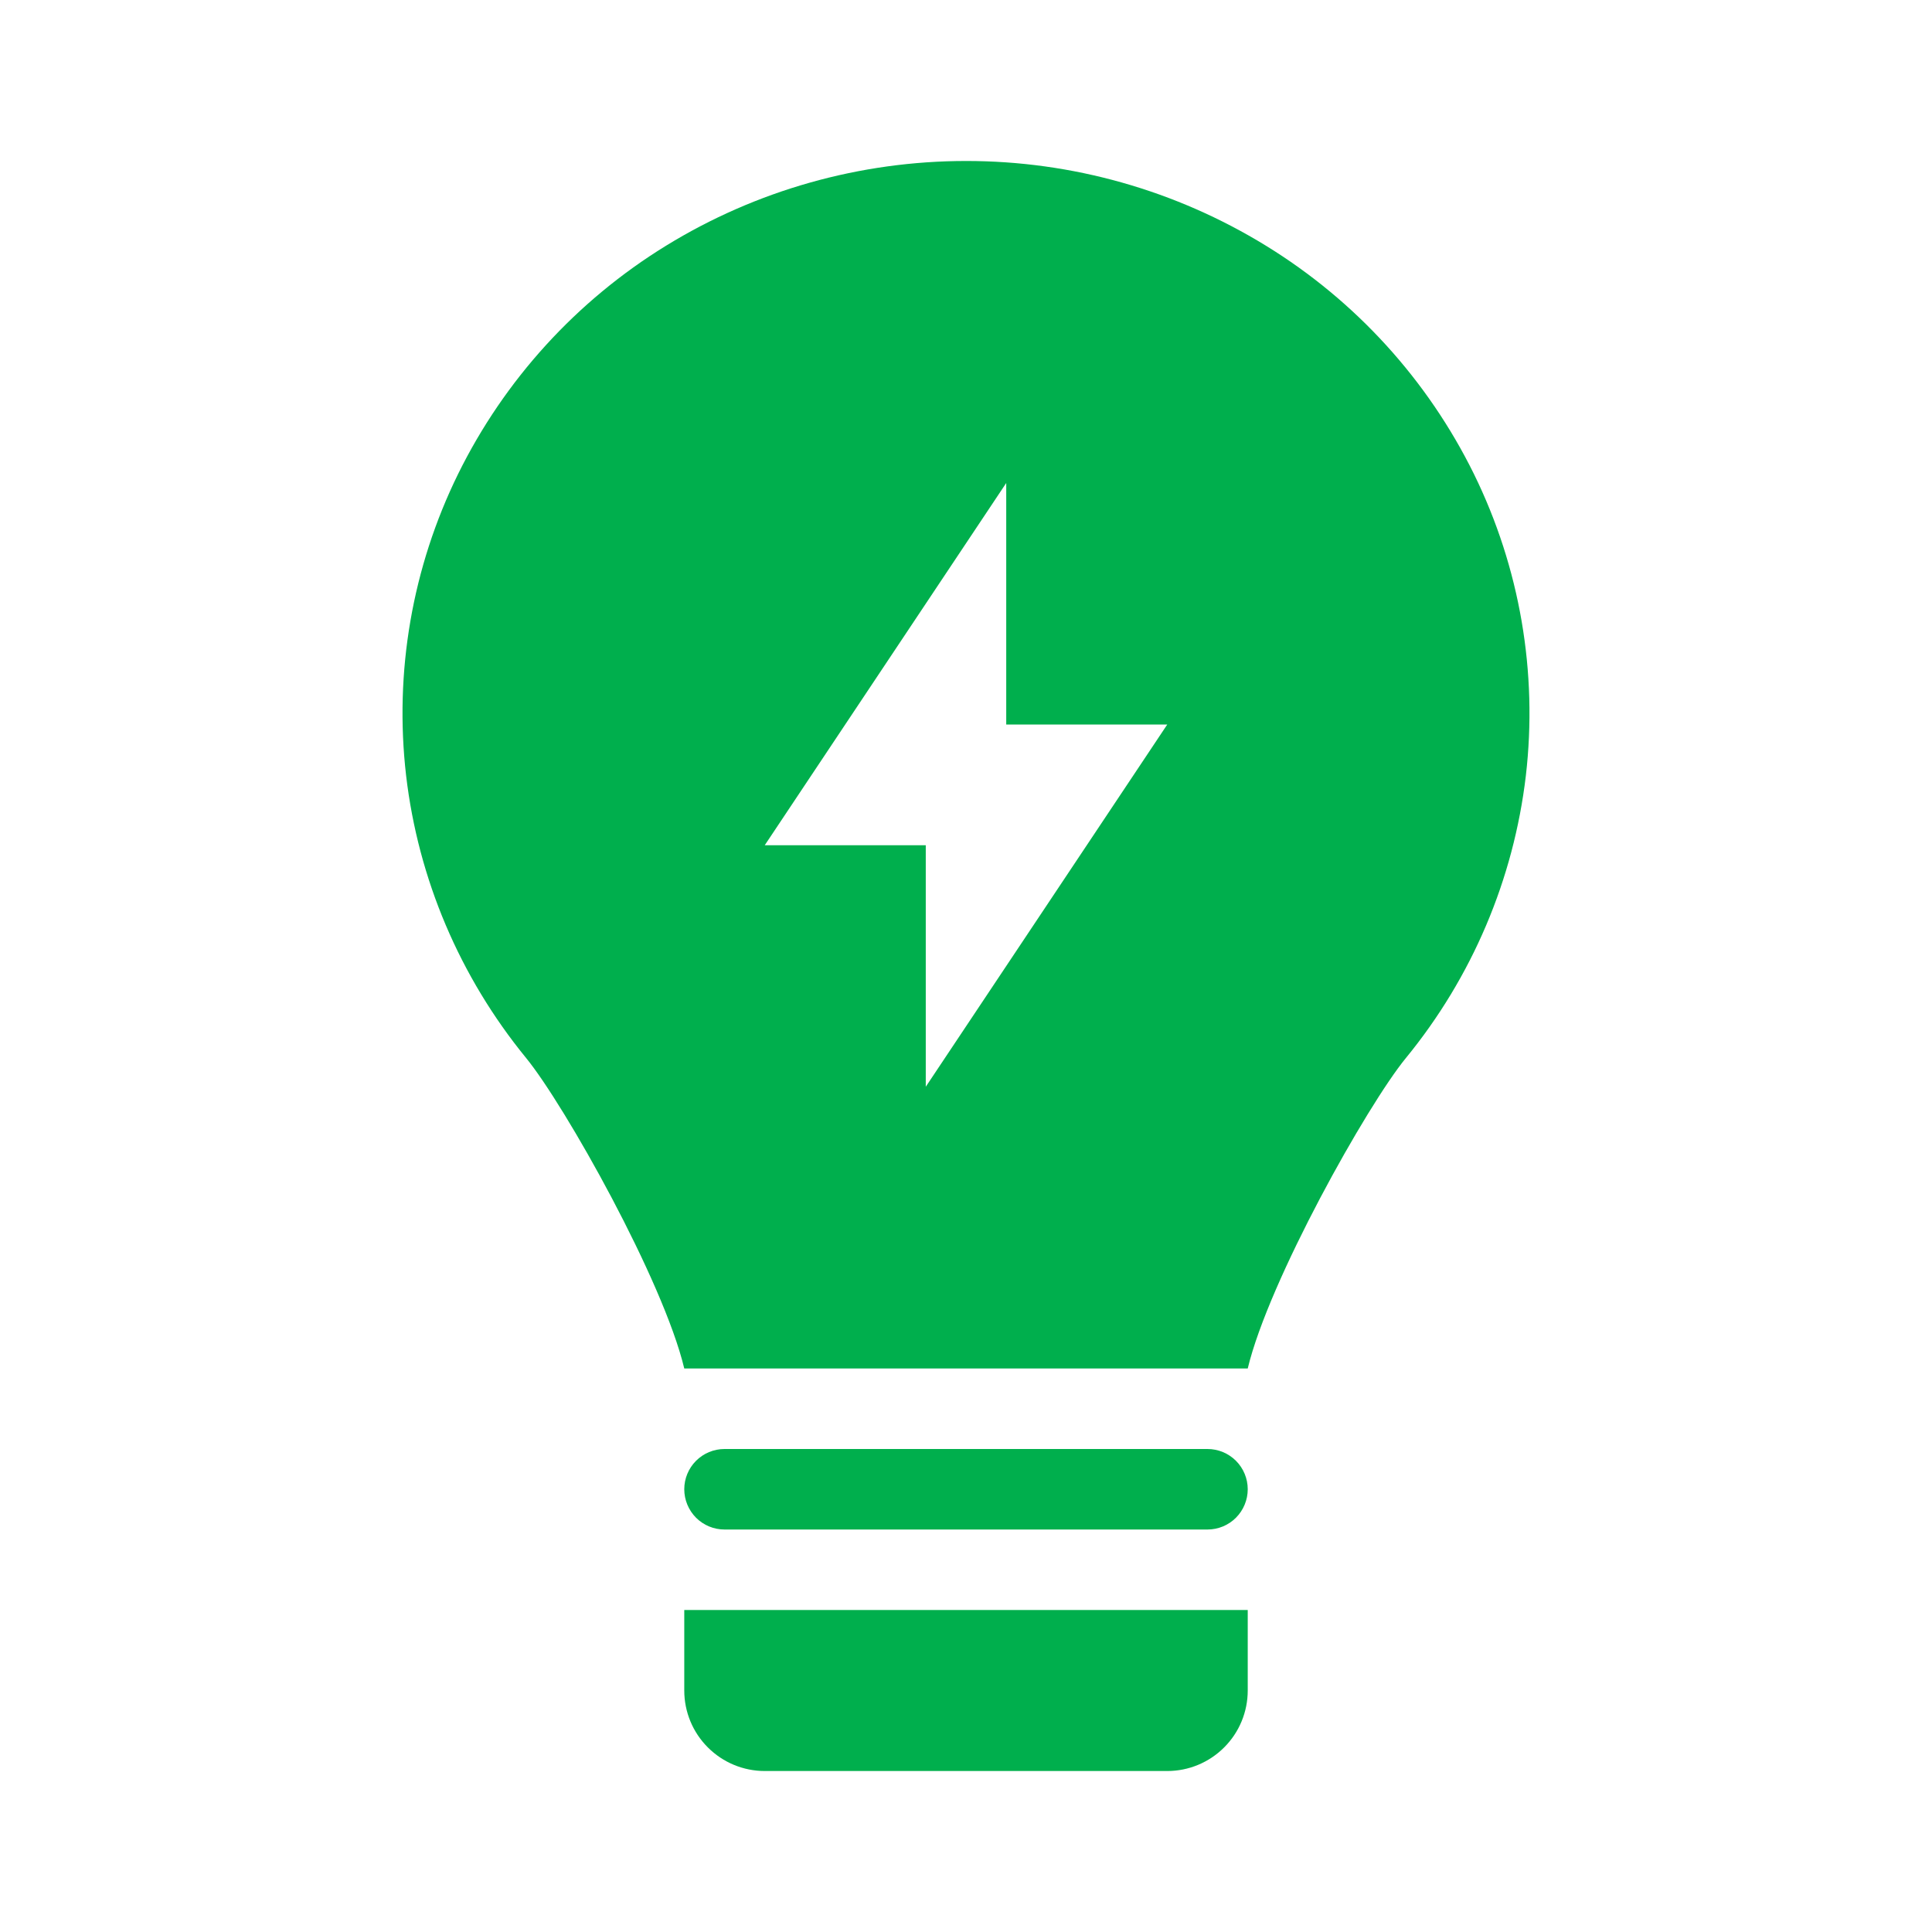
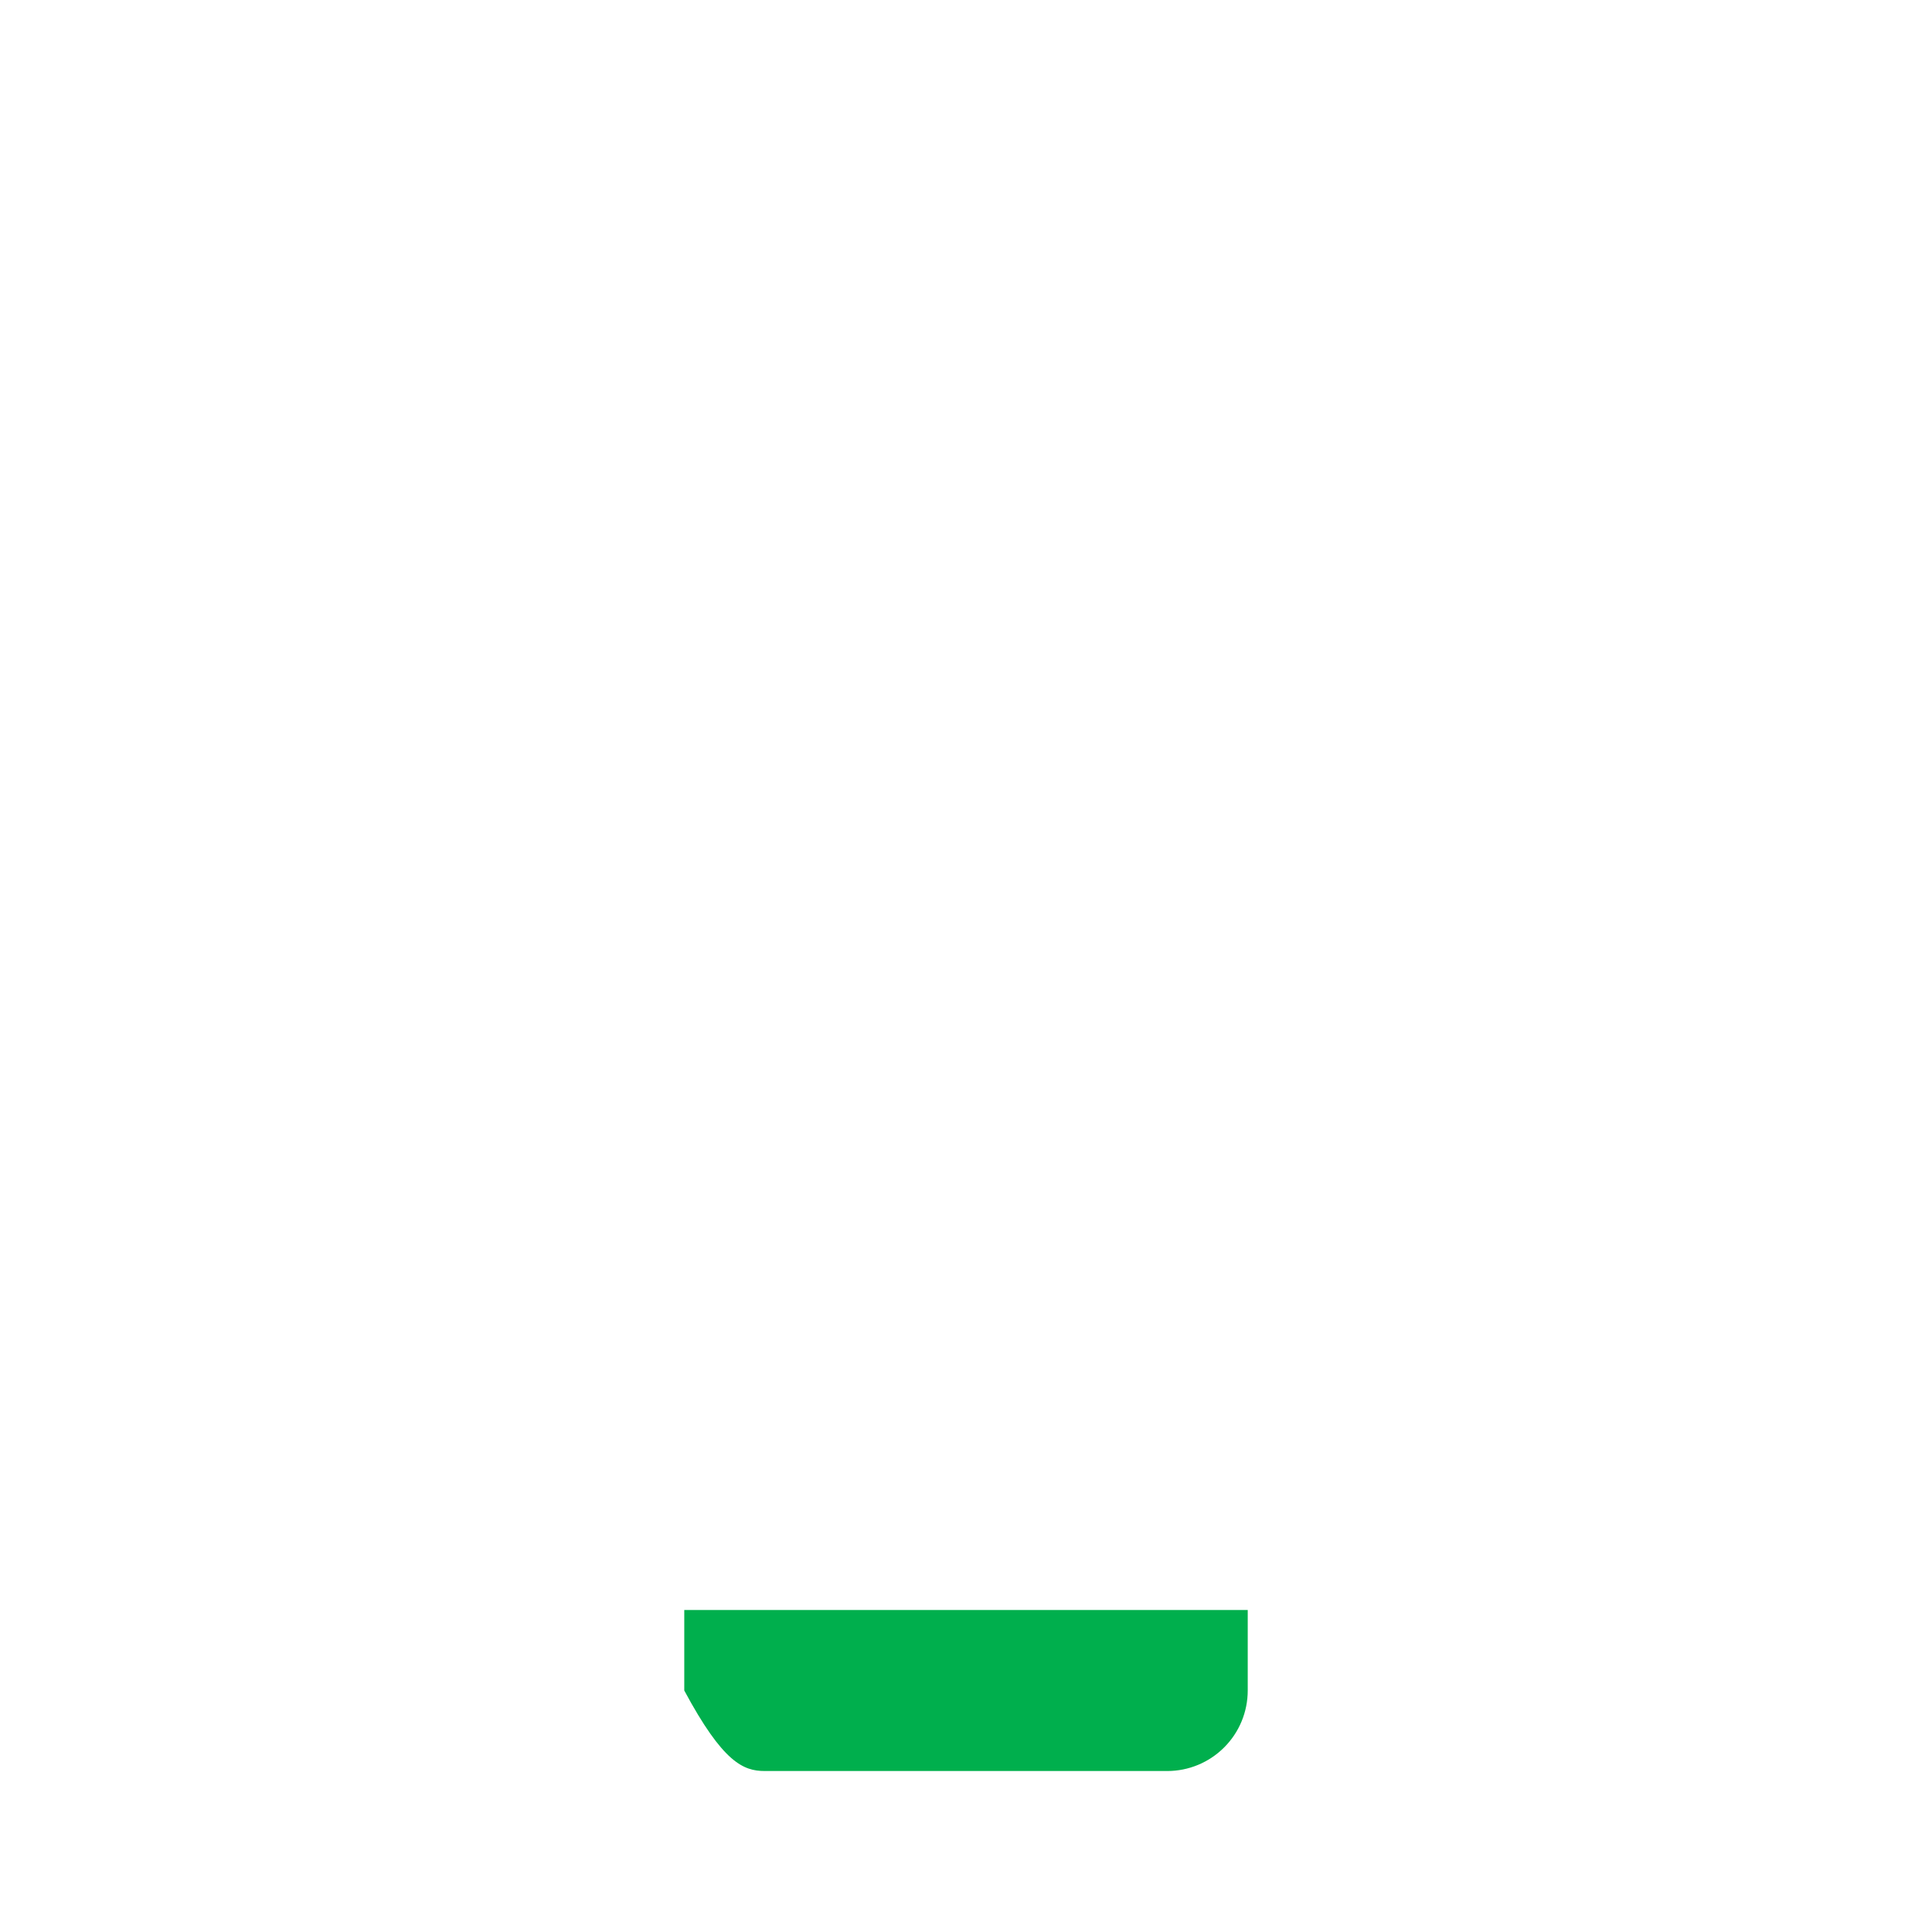
<svg xmlns="http://www.w3.org/2000/svg" width="40" height="40" viewBox="0 0 40 40" fill="none">
-   <path fill-rule="evenodd" clip-rule="evenodd" d="M10.892 21.904C11.693 22.884 13.733 26.515 14.167 28.333H25.833C26.267 26.517 28.304 22.886 29.106 21.907C30.476 20.235 31.338 18.207 31.591 16.061C31.84 13.919 31.467 11.751 30.517 9.815C29.557 7.865 28.065 6.227 26.213 5.089C24.345 3.94 22.195 3.332 20.002 3.333C17.804 3.333 15.651 3.942 13.79 5.087C11.938 6.225 10.445 7.863 9.485 9.812C8.534 11.747 8.16 13.915 8.408 16.057C8.658 18.196 9.518 20.223 10.892 21.904ZM20.833 10L15.833 17.5H19.167V22.5L24.167 15H20.833V10Z" fill="#00AF4D" />
-   <path d="M14.167 30.833C14.167 30.612 14.255 30.4 14.411 30.244C14.567 30.088 14.779 30 15 30H25C25.221 30 25.433 30.088 25.589 30.244C25.745 30.4 25.833 30.612 25.833 30.833C25.833 31.054 25.745 31.266 25.589 31.423C25.433 31.579 25.221 31.667 25 31.667H15C14.779 31.667 14.567 31.579 14.411 31.423C14.255 31.266 14.167 31.054 14.167 30.833Z" fill="#00AF4D" />
-   <path d="M25.833 33.333H14.167V35C14.167 35.442 14.342 35.866 14.655 36.178C14.967 36.491 15.391 36.667 15.833 36.667H24.167C24.609 36.667 25.033 36.491 25.345 36.178C25.658 35.866 25.833 35.442 25.833 35V33.333Z" fill="#00AF4D" />
+   <path d="M25.833 33.333H14.167V35C14.967 36.491 15.391 36.667 15.833 36.667H24.167C24.609 36.667 25.033 36.491 25.345 36.178C25.658 35.866 25.833 35.442 25.833 35V33.333Z" fill="#00AF4D" />
</svg>